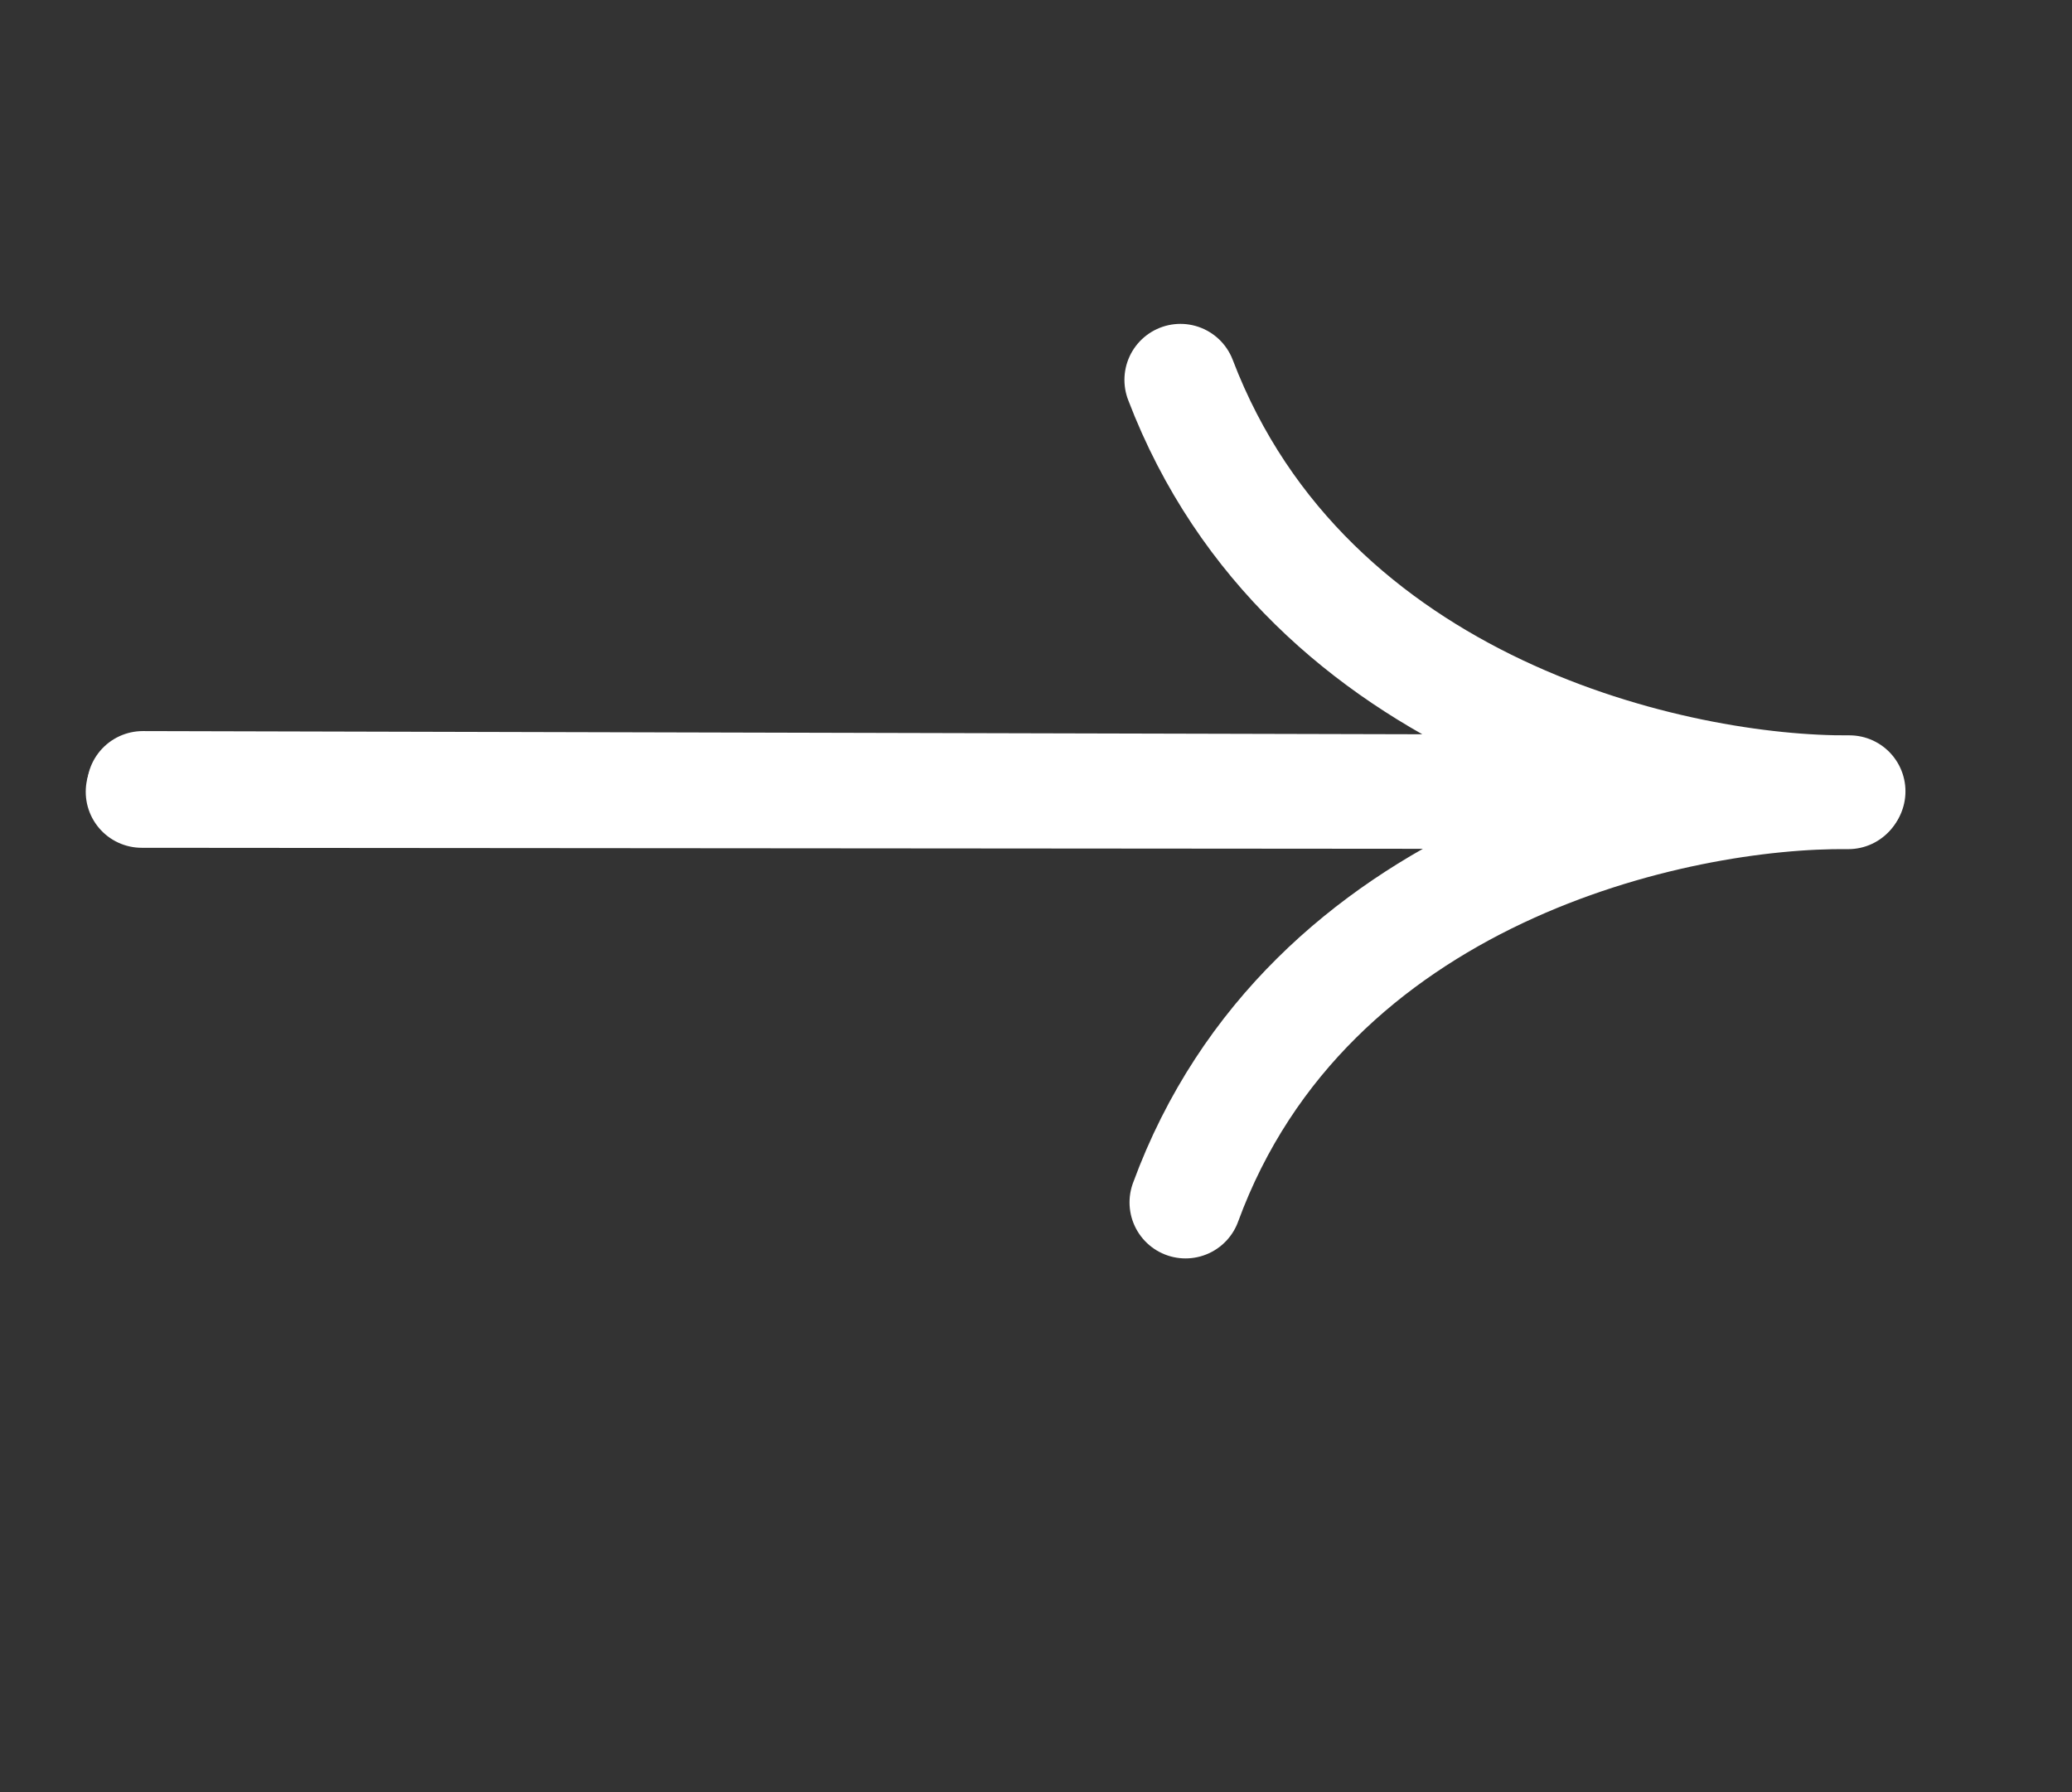
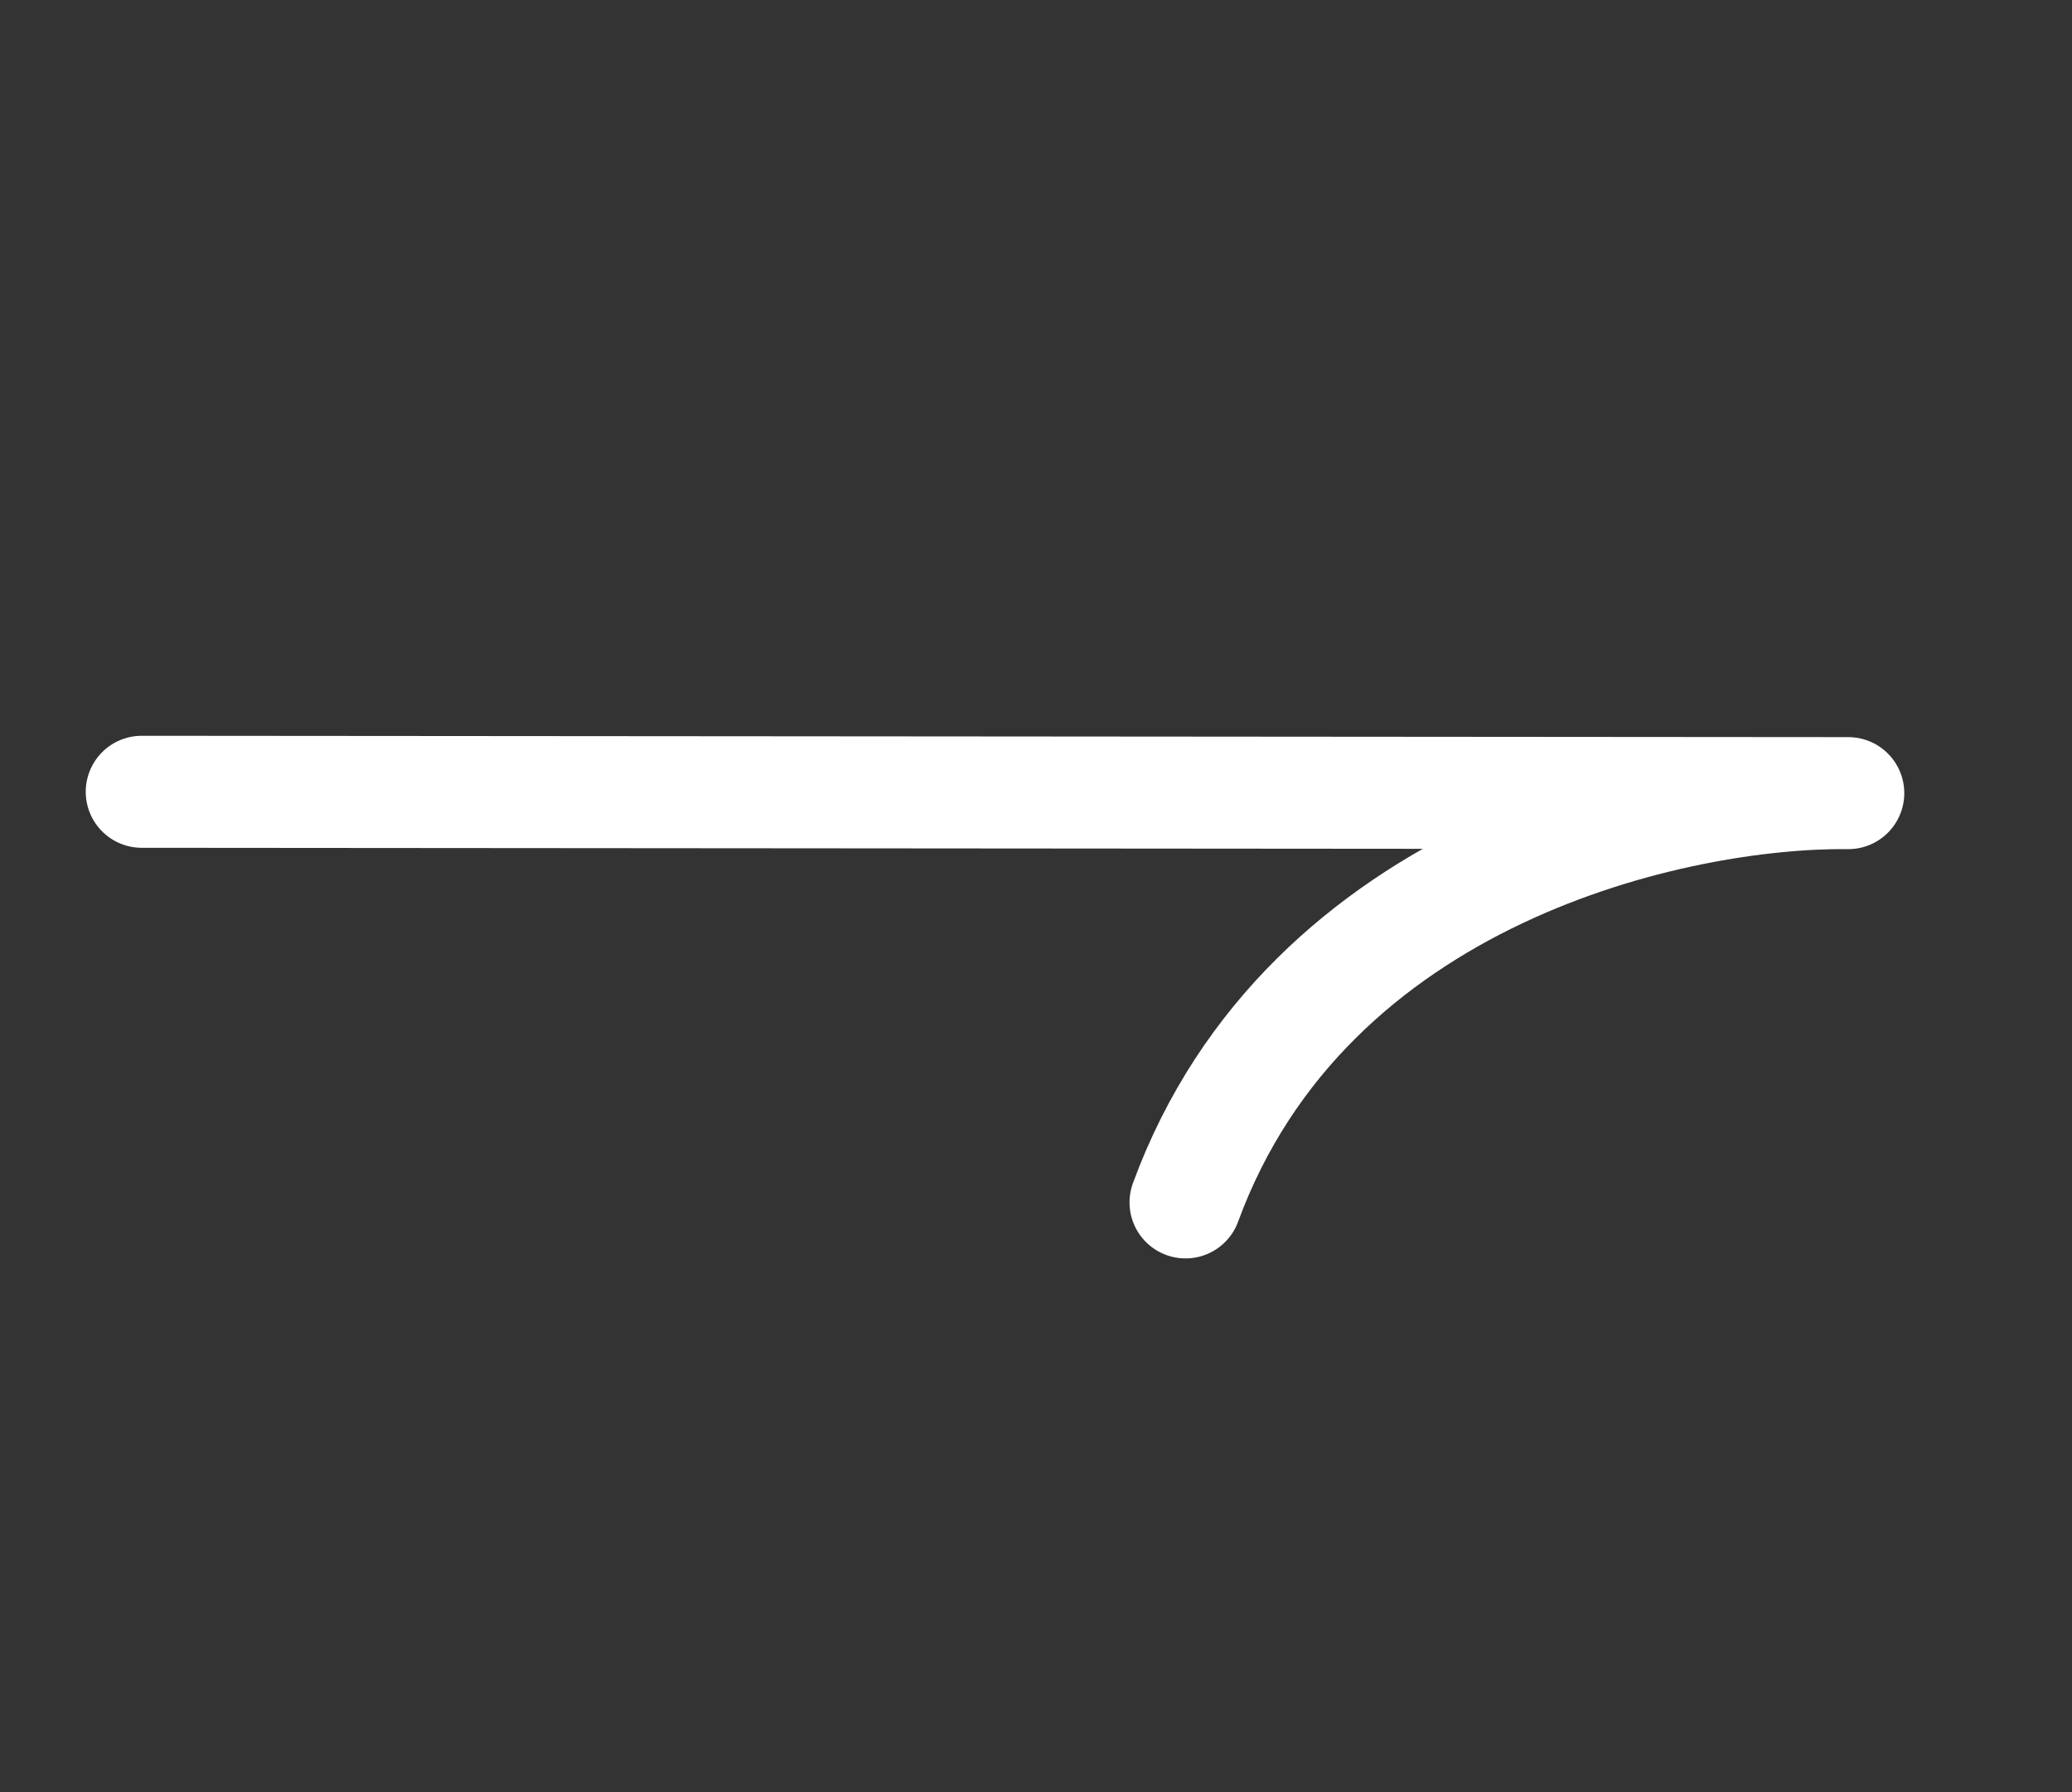
<svg xmlns="http://www.w3.org/2000/svg" width="37" height="32" viewBox="0 0 37 32" fill="none">
  <rect x="0" y="0" width="37" height="32" fill="#333333" stroke="none" />
  <path d="M2.531 14.138L33.005 14.162C29.967 14.127 23.347 15.539 21.17 21.47" stroke="white" stroke-width="2" stroke-linecap="round" stroke-linejoin="round" />
-   <path d="M2.551 14.054L33.026 14.13C29.988 14.155 23.347 12.721 21.079 6.783" stroke="white" stroke-width="2" stroke-linecap="round" stroke-linejoin="round" />
</svg>